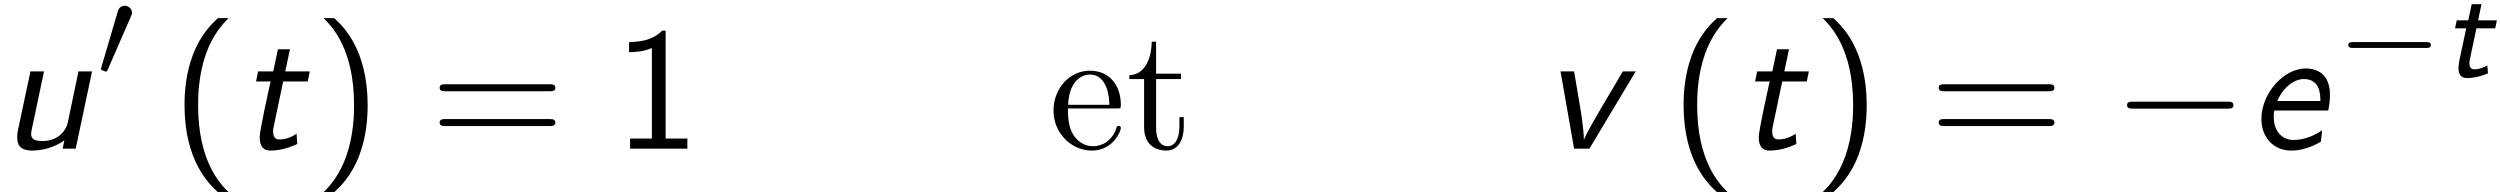
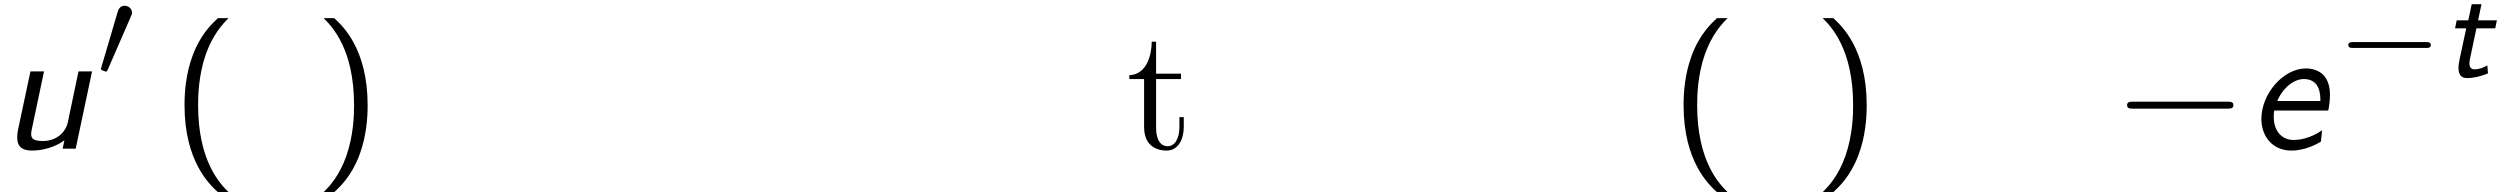
<svg xmlns="http://www.w3.org/2000/svg" xmlns:xlink="http://www.w3.org/1999/xlink" version="1.1" width="156.715pt" height="12.047pt" viewBox="154.519 72.972 156.715 12.047">
  <defs>
    <path id="g0-116" d="M2.144-3.037H3.324L3.427-3.539H2.248L2.463-4.551H1.849L1.634-3.539H.909L.805-3.037H1.506L1.092-1.108C1.068-.972 1.02-.741 1.02-.566C1.02-.183 1.156 .08 1.554 .08C1.905 .08 2.335 .008 2.869-.215L2.829-.717C2.59-.574 2.319-.47 2.024-.47C1.841-.47 1.706-.558 1.706-.861C1.706-.956 1.73-1.06 1.73-1.068L2.144-3.037Z" />
    <path id="g2-0" d="M5.571-1.809C5.699-1.809 5.874-1.809 5.874-1.993S5.699-2.176 5.571-2.176H1.004C.877-2.176 .701-2.176 .701-1.993S.877-1.809 1.004-1.809H5.571Z" />
    <path id="g2-48" d="M2.112-3.778C2.152-3.881 2.184-3.937 2.184-4.017C2.184-4.28 1.945-4.455 1.722-4.455C1.403-4.455 1.315-4.176 1.283-4.065L.271-.63C.239-.534 .239-.51 .239-.502C.239-.43 .287-.414 .367-.391C.51-.327 .526-.327 .542-.327C.566-.327 .614-.327 .669-.462L2.112-3.778Z" />
    <path id="g1-101" d="M5.029-2.389C5.073-2.575 5.138-3 5.138-3.349C5.138-3.545 5.138-4.113 4.789-4.549C4.582-4.8 4.189-5.029 3.633-5.029C2.225-5.029 .84-3.458 .84-1.865C.84-.742 1.56 .12 2.716 .12C3.447 .12 4.145-.175 4.571-.447C4.593-.589 4.625-.993 4.647-1.156C4.255-.873 3.578-.545 2.858-.545C2.127-.545 1.615-1.102 1.615-1.985C1.615-2.127 1.615-2.247 1.647-2.389H5.029ZM1.833-2.989C2.215-3.862 2.902-4.364 3.502-4.364C4.538-4.364 4.538-3.338 4.538-2.989H1.833Z" />
-     <path id="g1-116" d="M2.804-4.211H4.342L4.473-4.844H2.935L3.229-6.229H2.476L2.182-4.844H1.233L1.102-4.211H2.018C1.876-3.589 1.331-1.135 1.331-.72C1.331-.098 1.593 .12 2.007 .12C2.585 .12 3.153-.044 3.687-.295L3.644-.938C3.251-.665 2.869-.578 2.585-.578C2.465-.578 2.171-.578 2.171-1.091C2.171-1.2 2.193-1.287 2.204-1.353L2.804-4.211Z" />
    <path id="g1-117" d="M5.771-4.844H4.92L4.244-1.615C4.145-1.145 3.644-.48 2.695-.48C2.138-.48 1.953-.611 1.953-.916C1.953-.949 1.953-1.025 1.985-1.178L2.76-4.844H1.909L1.124-1.156C1.091-1.015 1.08-.862 1.08-.709C1.08-.305 1.2 .12 2.018 .12C2.64 .12 3.436-.076 4.036-.524L3.927 0H4.745L5.771-4.844Z" />
-     <path id="g1-118" d="M5.891-4.844H5.084L3.807-2.684C2.793-.96 2.705-.709 2.651-.567L2.64-.578C2.64-1.233 2.433-2.476 2.422-2.52L2.029-4.844H1.178L2.029 0H2.989L5.891-4.844Z" />
    <path id="g4-40" d="M2.956-8.182C2.607-7.855 1.876-7.189 1.375-5.847C.938-4.68 .862-3.524 .862-2.727C.862 .796 2.433 2.247 2.956 2.727H3.622C3.098 2.204 1.713 .796 1.713-2.727C1.713-3.338 1.745-4.615 2.193-5.902C2.64-7.167 3.262-7.822 3.622-8.182H2.956Z" />
    <path id="g4-41" d="M1.276 2.727C1.625 2.4 2.356 1.735 2.858 .393C3.295-.775 3.371-1.931 3.371-2.727C3.371-6.251 1.8-7.702 1.276-8.182H.611C1.135-7.658 2.52-6.251 2.52-2.727C2.52-2.116 2.487-.84 2.04 .447C1.593 1.713 .971 2.367 .611 2.727H1.276Z" />
-     <path id="g4-49" d="M3.262-7.396H3.044C2.4-6.731 1.495-6.698 .971-6.676V-6.044C1.331-6.055 1.855-6.076 2.4-6.305V-.633H1.036V0H4.625V-.633H3.262V-7.396Z" />
-     <path id="g4-61" d="M7.495-3.6C7.658-3.6 7.865-3.6 7.865-3.818S7.658-4.036 7.505-4.036H.971C.818-4.036 .611-4.036 .611-3.818S.818-3.6 .982-3.6H7.495ZM7.505-1.418C7.658-1.418 7.865-1.418 7.865-1.636S7.658-1.855 7.495-1.855H.982C.818-1.855 .611-1.855 .611-1.636S.818-1.418 .971-1.418H7.505Z" />
-     <path id="g5-101" d="M1.222-2.749C1.287-4.375 2.204-4.647 2.575-4.647C3.698-4.647 3.807-3.175 3.807-2.749H1.222ZM1.211-2.52H4.255C4.495-2.52 4.527-2.52 4.527-2.749C4.527-3.829 3.938-4.887 2.575-4.887C1.309-4.887 .305-3.764 .305-2.4C.305-.938 1.451 .12 2.705 .12C4.036 .12 4.527-1.091 4.527-1.298C4.527-1.407 4.44-1.429 4.385-1.429C4.287-1.429 4.265-1.364 4.244-1.276C3.862-.153 2.88-.153 2.771-.153C2.225-.153 1.789-.48 1.538-.884C1.211-1.407 1.211-2.127 1.211-2.52Z" />
    <path id="g5-116" d="M1.887-4.364H3.447V-4.702H1.887V-6.709H1.615C1.604-5.815 1.276-4.647 .207-4.604V-4.364H1.135V-1.353C1.135-.011 2.149 .12 2.542 .12C3.316 .12 3.622-.655 3.622-1.353V-1.975H3.349V-1.375C3.349-.567 3.022-.153 2.618-.153C1.887-.153 1.887-1.145 1.887-1.331V-4.364Z" />
    <path id="g3-0" d="M7.189-2.509C7.375-2.509 7.571-2.509 7.571-2.727S7.375-2.945 7.189-2.945H1.287C1.102-2.945 .905-2.945 .905-2.727S1.102-2.509 1.287-2.509H7.189Z" />
  </defs>
  <g id="page1">
    <use x="154.519" y="82.291" xlink:href="#g1-117" />
    <use x="160.611" y="77.787" xlink:href="#g2-48" />
    <use x="165.224" y="82.291" xlink:href="#g4-40" />
    <use x="169.466" y="82.291" xlink:href="#g1-116" />
    <use x="174.194" y="82.291" xlink:href="#g4-41" />
    <use x="181.467" y="82.291" xlink:href="#g4-61" />
    <use x="192.982" y="82.291" xlink:href="#g4-49" />
    <use x="220.254" y="82.291" xlink:href="#g5-101" />
    <use x="225.103" y="82.291" xlink:href="#g5-116" />
    <use x="251.164" y="82.291" xlink:href="#g1-118" />
    <use x="259.194" y="82.291" xlink:href="#g4-40" />
    <use x="263.437" y="82.291" xlink:href="#g1-116" />
    <use x="268.164" y="82.291" xlink:href="#g4-41" />
    <use x="275.437" y="82.291" xlink:href="#g4-61" />
    <use x="286.952" y="82.291" xlink:href="#g3-0" />
    <use x="295.437" y="82.291" xlink:href="#g1-101" />
    <use x="301.025" y="77.787" xlink:href="#g2-0" />
    <use x="307.611" y="77.787" xlink:href="#g0-116" />
  </g>
</svg>